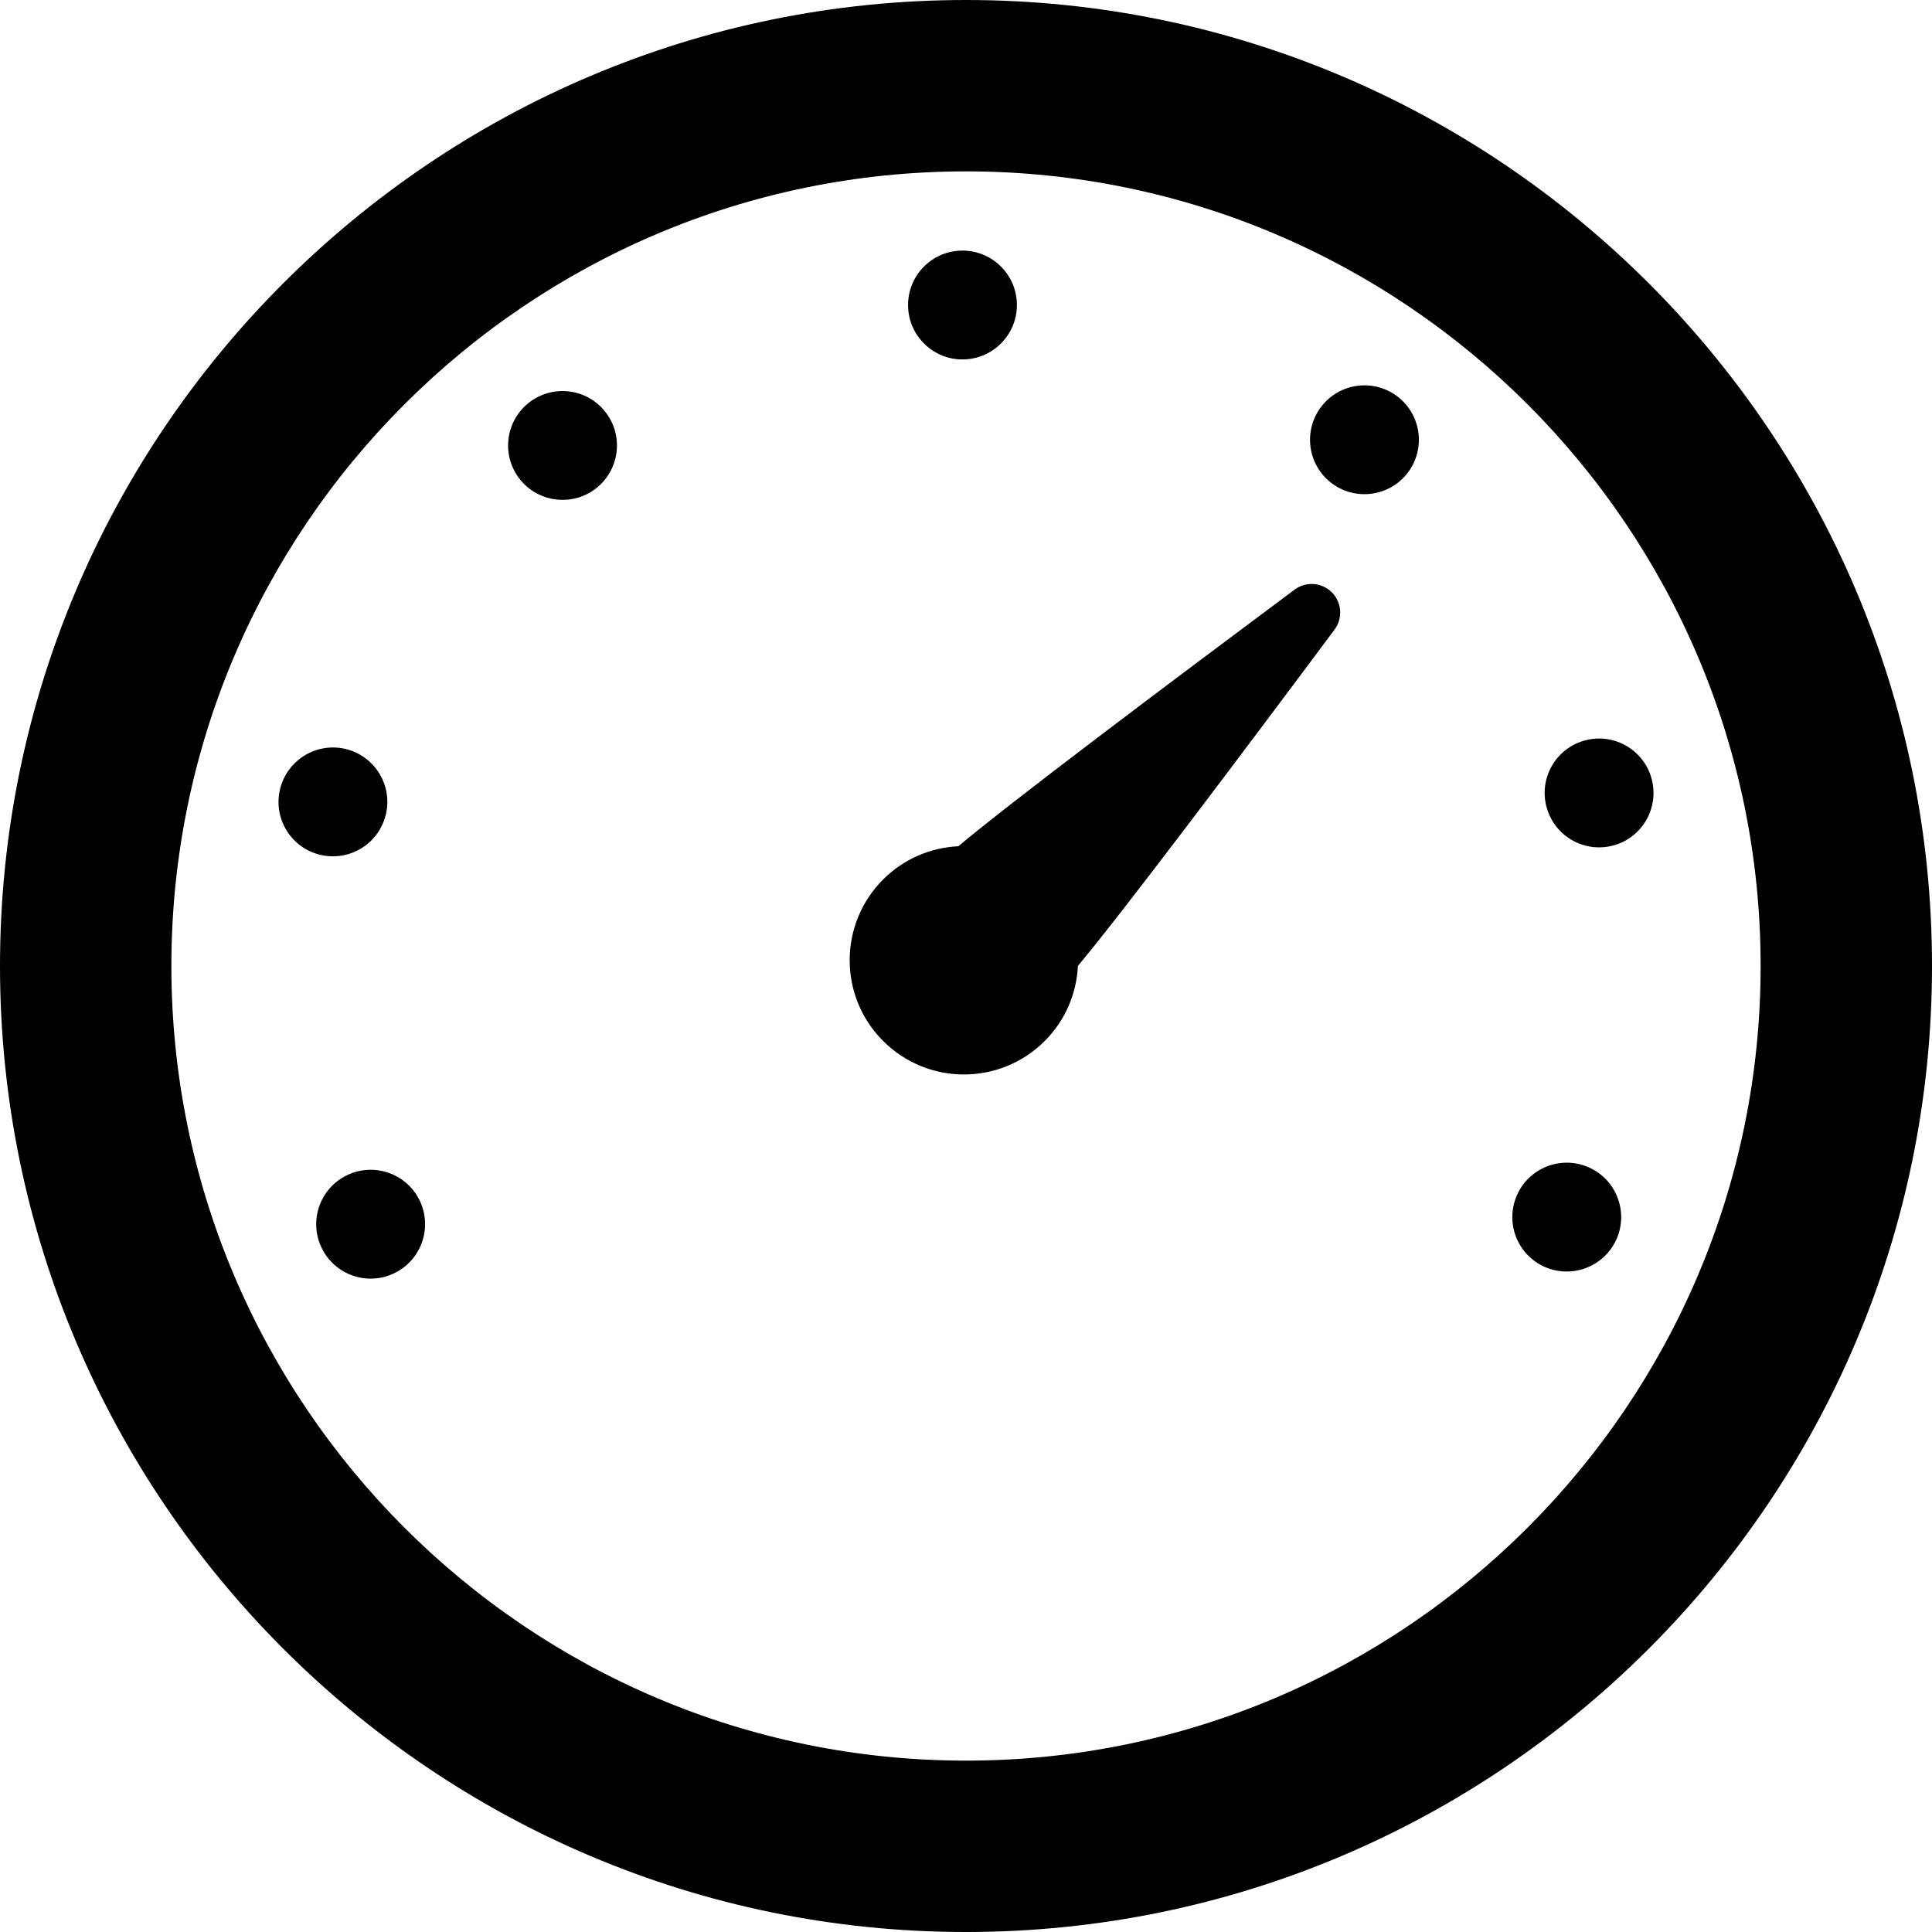
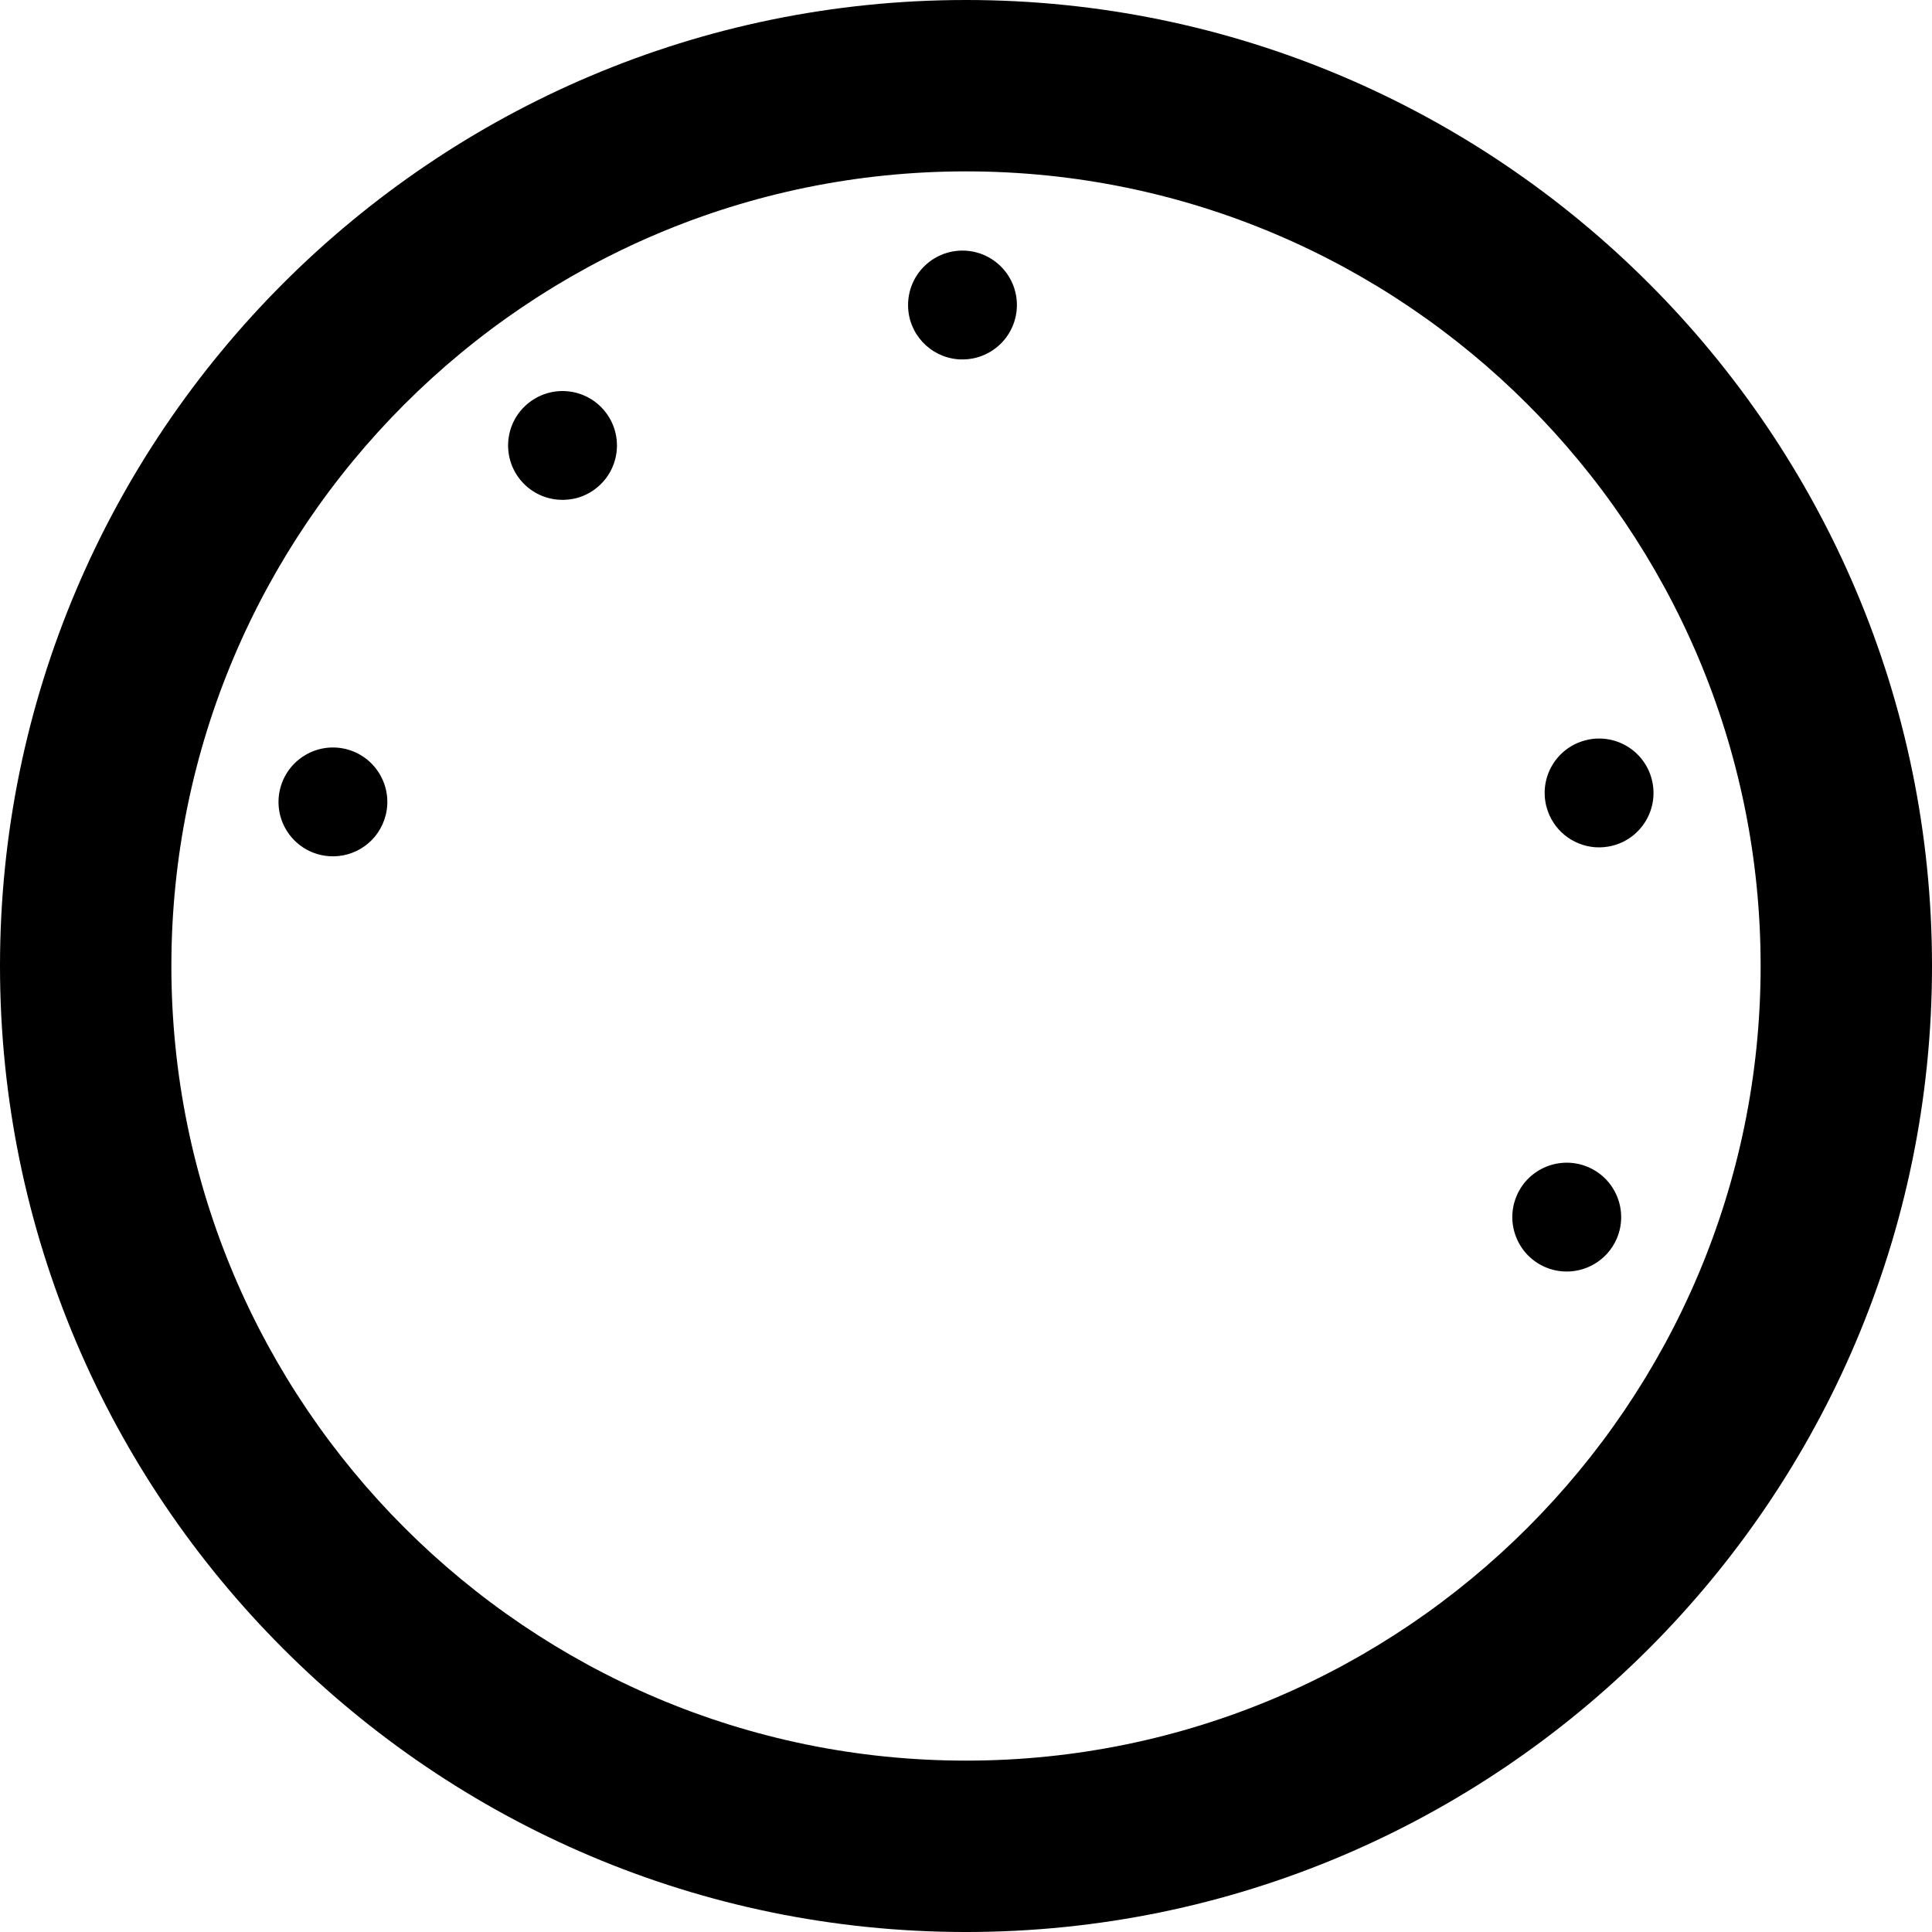
<svg xmlns="http://www.w3.org/2000/svg" fill="#000000" height="800px" width="800px" version="1.1" id="Capa_1" viewBox="0 0 338.203 338.203" xml:space="preserve">
  <g>
    <path d="M169.102,0C75.858,0,0,75.858,0,169.102s75.858,169.102,169.102,169.102s169.102-75.858,169.102-169.102   S262.345,0,169.102,0z M169.102,308.203C92.4,308.203,30,245.803,30,169.102S92.4,30,169.102,30s139.102,62.4,139.102,139.102   S245.803,308.203,169.102,308.203z" />
    <path d="M167.738,62.895c0.267,0.021,0.532,0.033,0.8,0.024c5.269-0.032,9.497-4.32,9.475-9.577   c-0.033-5.268-4.329-9.506-9.588-9.475c-5.257,0.033-9.497,4.32-9.464,9.589C158.986,58.444,162.847,62.518,167.738,62.895z" />
-     <path d="M60.999,205.607c-4.811,2.149-6.965,7.782-4.813,12.583c1.474,3.305,4.602,5.354,7.975,5.615   c1.528,0.117,3.114-0.134,4.61-0.811c4.799-2.143,6.954-7.774,4.813-12.584C71.433,205.61,65.8,203.455,60.999,205.607z" />
    <path d="M57.558,149.876c4.569,0.354,8.851-2.633,9.971-7.236v0.01c1.254-5.108-1.872-10.273-6.982-11.528   c-5.11-1.245-10.264,1.883-11.517,6.993c-1.255,5.111,1.871,10.264,6.982,11.518C56.525,149.757,57.046,149.836,57.558,149.876z" />
    <path d="M92.567,70.508c-4.13,3.256-4.832,9.25-1.57,13.381c1.715,2.166,4.19,3.389,6.747,3.586   c2.308,0.179,4.679-0.469,6.633-2.019c4.132-3.262,4.833-9.247,1.569-13.379C102.692,67.947,96.698,67.245,92.567,70.508z" />
    <path d="M289.141,136.4c-1.325-5.091-6.536-8.14-11.617-6.804c-5.099,1.326-8.148,6.527-6.814,11.627l0.002-0.01   c1.053,4.039,4.539,6.791,8.48,7.096c1.025,0.078,2.083-0.009,3.145-0.282C287.428,146.701,290.469,141.49,289.141,136.4z" />
    <path d="M278.044,204.316c-4.835-2.084-10.444,0.139-12.527,4.966c-2.083,4.836,0.14,10.434,4.966,12.527   c0.997,0.432,2.021,0.671,3.047,0.751c3.941,0.306,7.817-1.89,9.482-5.716C285.095,212.008,282.871,206.4,278.044,204.316z" />
-     <path d="M244.653,69.424c-4.176-3.199-10.15-2.42-13.358,1.757c-3.198,4.166-2.418,10.15,1.749,13.358l0.008,0.001   c1.515,1.168,3.282,1.802,5.059,1.938c3.105,0.24,6.262-1.045,8.301-3.695C249.61,78.605,248.829,72.632,244.653,69.424z" />
-     <path d="M226.618,103.218c-22.619,16.855-49.847,37.337-58.86,44.921c-4.786,0.234-9.505,2.156-13.16,5.811   c-7.811,7.811-7.811,20.475,0,28.283c7.811,7.811,20.474,7.811,28.285,0c3.656-3.655,5.578-8.376,5.811-13.162   c7.576-9.005,28.061-36.233,44.921-58.856c1.483-1.99,1.282-4.768-0.473-6.522C231.385,101.936,228.608,101.736,226.618,103.218z" />
  </g>
</svg>